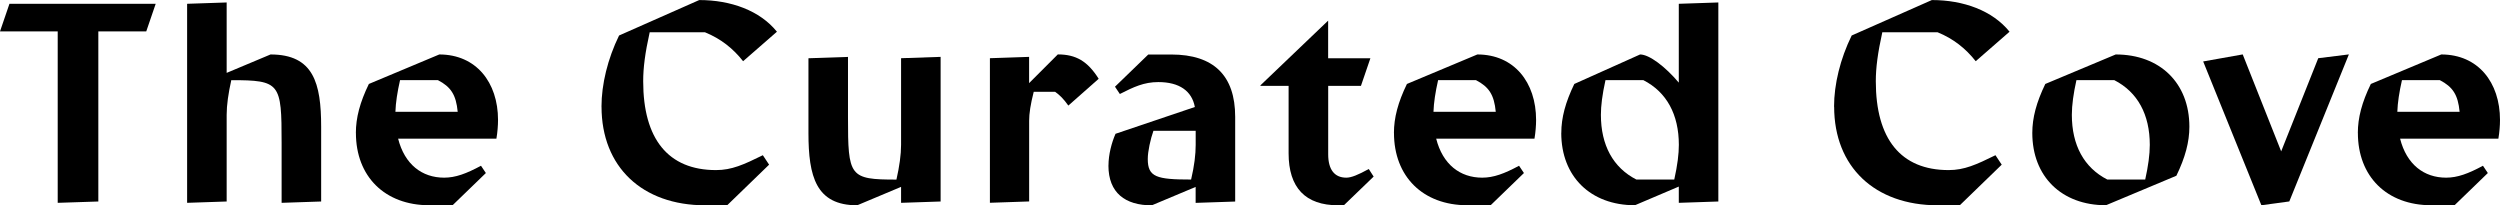
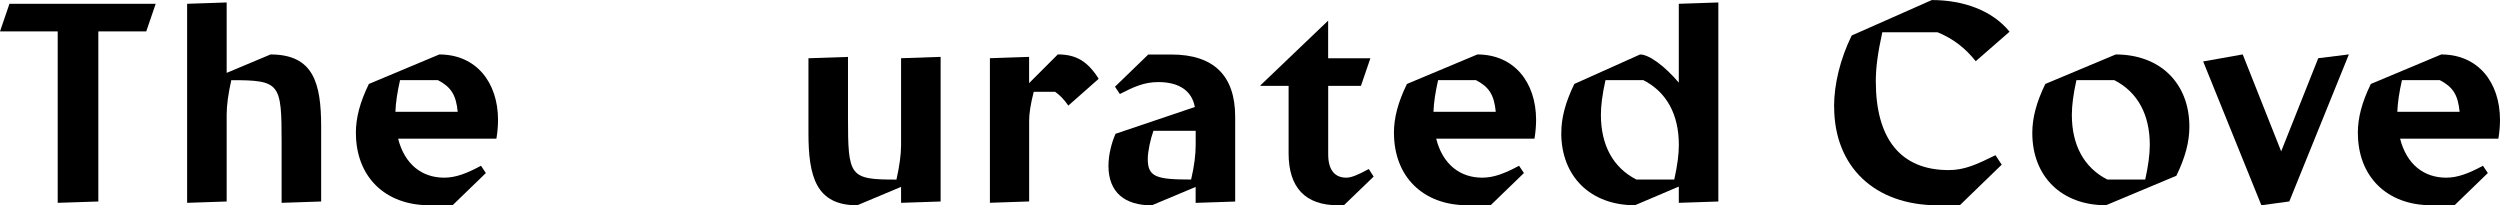
<svg xmlns="http://www.w3.org/2000/svg" id="Layer_2" viewBox="0 0 507.7 41.68">
  <g id="Layer_1-2" data-name="Layer_1">
    <g>
      <path d="M29.7,6.38h-9.73v34.54l-8.25.27V6.38H0L1.92.77h29.7l-1.92,5.61Z" />
      <path d="M46.97,16.28c-.6,2.69-.94,5.06-.94,7.04v17.6l-8.03.27V.77l8.03-.27v14.3l8.91-3.74c8.74,0,10.28,5.83,10.28,14.68v15.18l-8.03.27v-12.21c0-12.1-.27-12.7-10.23-12.7Z" />
      <path d="M72.27,27c0-3.08.82-6.21,2.64-9.95l14.3-5.99c7.48,0,11.93,5.66,11.93,13.31,0,1.1-.11,2.53-.33,3.79h-19.96c1.32,5.22,4.84,7.92,9.35,7.92,2.31,0,4.51-.82,7.48-2.42l.99,1.48-6.76,6.54h-4.73c-9.02,0-14.9-5.83-14.9-14.68ZM92.95,22.71c-.33-3.46-1.38-5.06-4.01-6.43h-7.7c-.55,2.42-.88,4.56-.94,6.43h12.65Z" />
-       <path d="M122.15,21.67c0-4.56,1.26-9.73,3.57-14.46l16.28-7.2c6.43,0,12.32,2.14,15.78,6.43l-6.87,5.99c-2.03-2.58-4.51-4.56-7.75-5.88h-11.22c-.94,4.23-1.32,7.2-1.32,9.95,0,11.71,5.06,18.04,14.79,18.04,3.19,0,5.61-1.1,9.51-3.02l1.27,1.92-8.52,8.25h-4.45c-12.81,0-21.06-7.81-21.06-20.02Z" />
      <path d="M182.05,36.46c.61-2.69.94-5.06.94-7.04V11.82l8.03-.27v29.37l-8.03.27v-3.24l-8.91,3.74c-8.36,0-9.9-5.83-9.9-14.68v-15.18l8.03-.27v12.21c0,12.1.27,12.7,9.84,12.7Z" />
      <path d="M201.02,11.82l7.97-.27v5.33l5.83-5.83c3.68,0,6.05,1.37,8.3,4.95l-6.16,5.44c-.99-1.38-1.7-2.09-2.69-2.8h-4.34c-.66,2.58-.93,4.4-.93,5.88v16.39l-7.97.27V11.82Z" />
      <path d="M225.11,33.6c0-2.25.66-4.67,1.43-6.43l16.11-5.44c-.6-3.24-3.13-5.06-7.42-5.06-2.92,0-5,.99-7.81,2.42l-.99-1.48,6.76-6.54h4.67c8.63,0,12.98,4.29,12.98,12.65v17.21l-8.03.27v-3.24l-8.91,3.74c-5.39,0-8.8-2.53-8.8-8.08ZM241.89,36.46c.66-2.8.93-5.11.93-7.04v-2.86h-8.58c-.6,1.7-1.15,4.18-1.15,5.72,0,3.68,1.76,4.18,8.8,4.18Z" />
      <path d="M261.69,31.13v-13.69h-5.72v-.11l13.75-13.14v7.64h8.58l-1.92,5.61h-6.65v13.91c0,3.08,1.27,4.73,3.68,4.73.99,0,2.37-.55,4.56-1.76l.99,1.54-6.05,5.83h-1.16c-6.65,0-10.06-3.57-10.06-10.56Z" />
      <path d="M283.08,27c0-3.08.82-6.21,2.64-9.95l14.3-5.99c7.48,0,11.93,5.66,11.93,13.31,0,1.1-.11,2.53-.33,3.79h-19.96c1.32,5.22,4.84,7.92,9.35,7.92,2.31,0,4.51-.82,7.48-2.42l.99,1.48-6.76,6.54h-4.73c-9.02,0-14.9-5.83-14.9-14.68ZM303.76,22.71c-.33-3.46-1.38-5.06-4.01-6.43h-7.7c-.55,2.42-.88,4.56-.94,6.43h12.65Z" />
      <path d="M317.07,27c0-3.08.83-6.21,2.64-9.95l13.36-5.99c1.87,0,5.11,2.47,7.86,5.72V.77l8.03-.27v40.42l-8.03.27v-3.3l-8.91,3.79c-9.02,0-14.96-5.83-14.96-14.68ZM340.94,29.42c0-6.16-2.47-10.72-7.2-13.14h-7.7c-.66,2.97-.93,5.22-.93,7.04,0,6.16,2.47,10.72,7.2,13.14h7.7c.66-2.97.93-5.22.93-7.04Z" />
      <path d="M372.46,21.67c0-4.56,1.26-9.73,3.58-14.46l16.28-7.2c6.43,0,12.32,2.14,15.78,6.43l-6.87,5.99c-2.04-2.58-4.51-4.56-7.75-5.88h-11.22c-.93,4.23-1.32,7.2-1.32,9.95,0,11.71,5.06,18.04,14.79,18.04,3.19,0,5.61-1.1,9.51-3.02l1.27,1.92-8.52,8.25h-4.45c-12.81,0-21.06-7.81-21.06-20.02Z" />
      <path d="M412.72,27c0-3.08.83-6.21,2.64-9.95l14.3-5.99c9.02,0,14.96,5.83,14.96,14.68,0,3.08-.83,6.21-2.64,9.95l-14.3,5.99c-9.02,0-14.96-5.83-14.96-14.68ZM436.58,29.42c0-6.16-2.47-10.72-7.2-13.14h-7.7c-.6,2.69-.93,5.06-.93,7.04,0,6.16,2.47,10.72,7.2,13.14h7.7c.6-2.69.93-5.06.93-7.04Z" />
      <path d="M477.01,11.05l-12.1,29.86-5.67.77-11.82-29.2,8.03-1.43,7.81,19.69,7.53-18.92,6.21-.77Z" />
      <path d="M478.83,27c0-3.08.82-6.21,2.64-9.95l14.3-5.99c7.48,0,11.93,5.66,11.93,13.31,0,1.1-.11,2.53-.33,3.79h-19.96c1.32,5.22,4.84,7.92,9.35,7.92,2.31,0,4.51-.82,7.48-2.42l.99,1.48-6.76,6.54h-4.73c-9.02,0-14.9-5.83-14.9-14.68ZM499.5,22.71c-.33-3.46-1.38-5.06-4.01-6.43h-7.7c-.55,2.42-.88,4.56-.94,6.43h12.65Z" />
    </g>
  </g>
</svg>